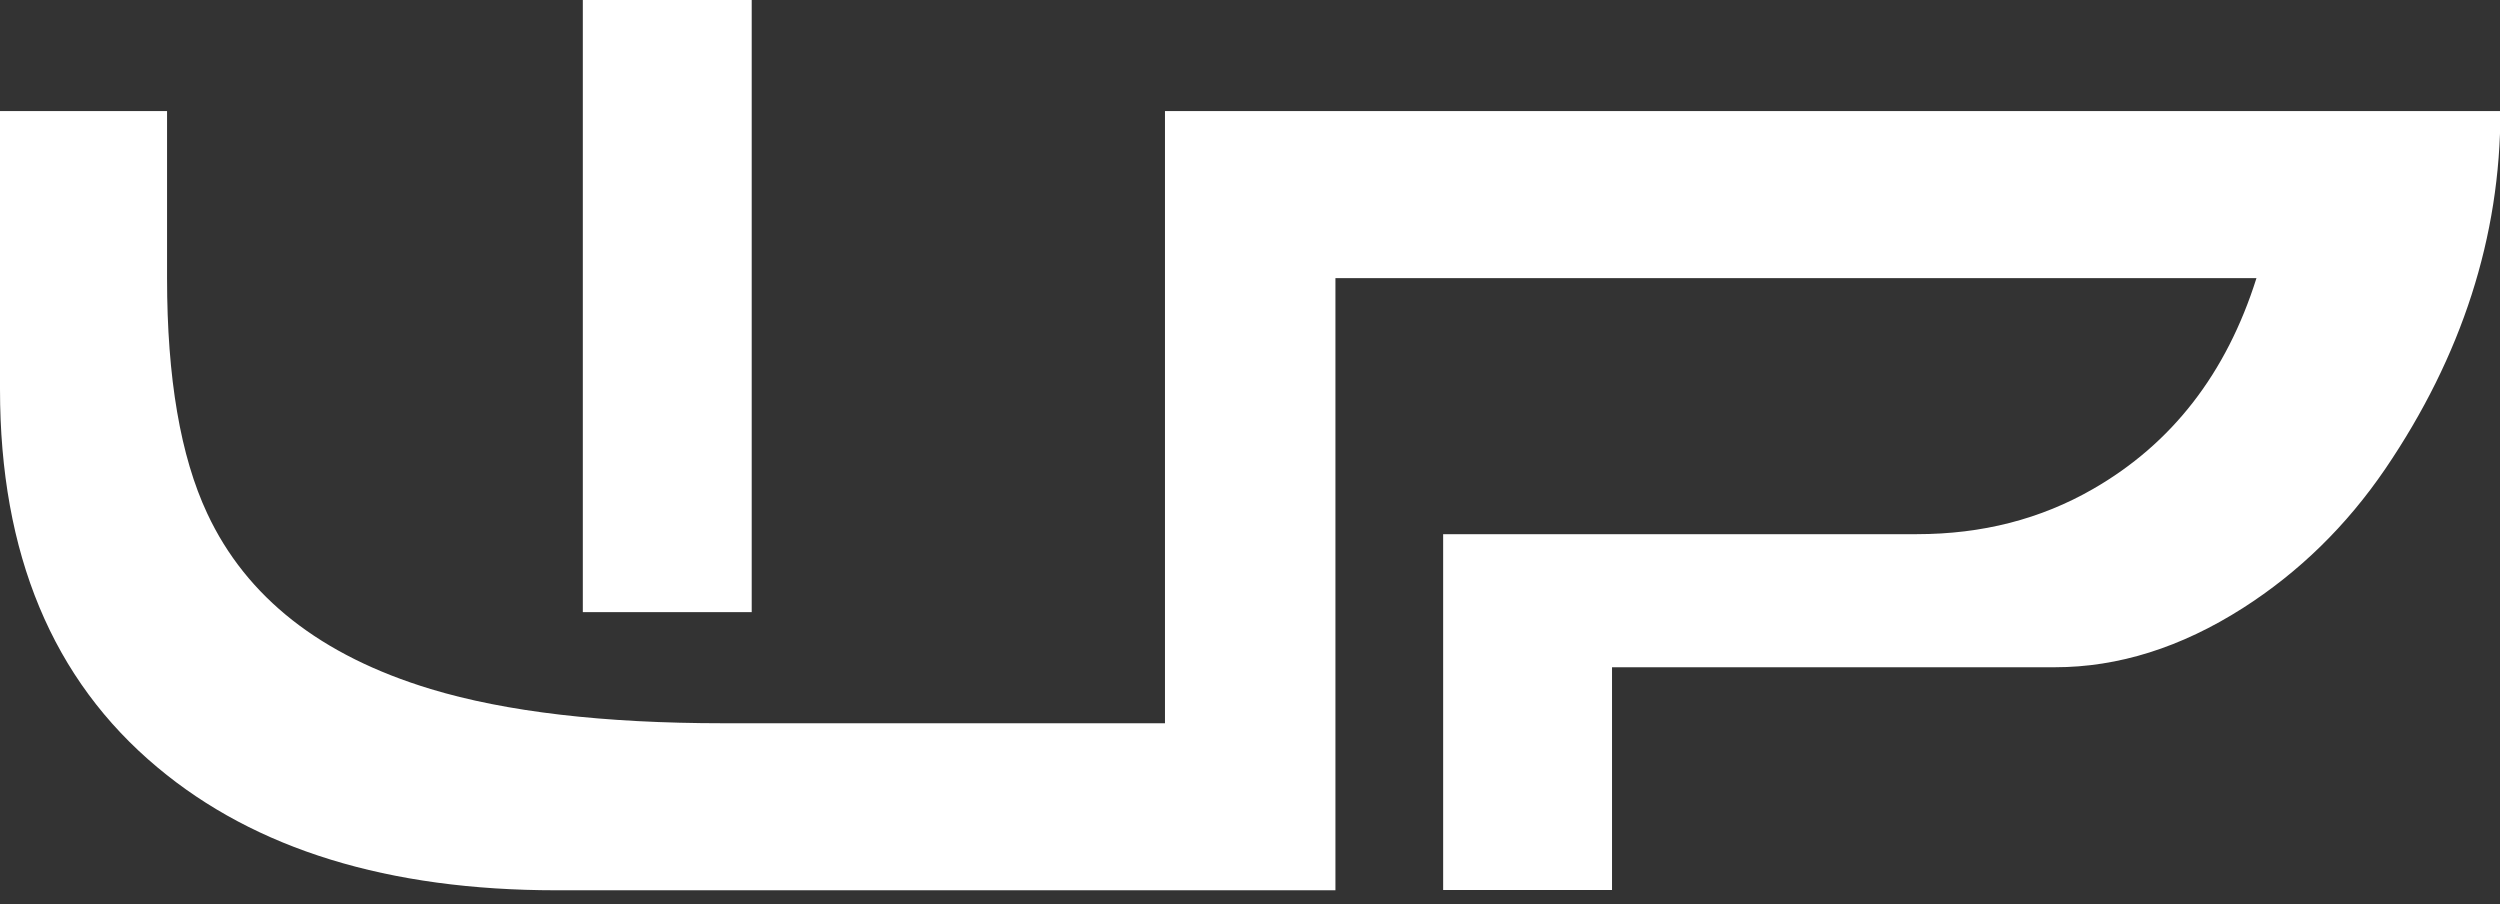
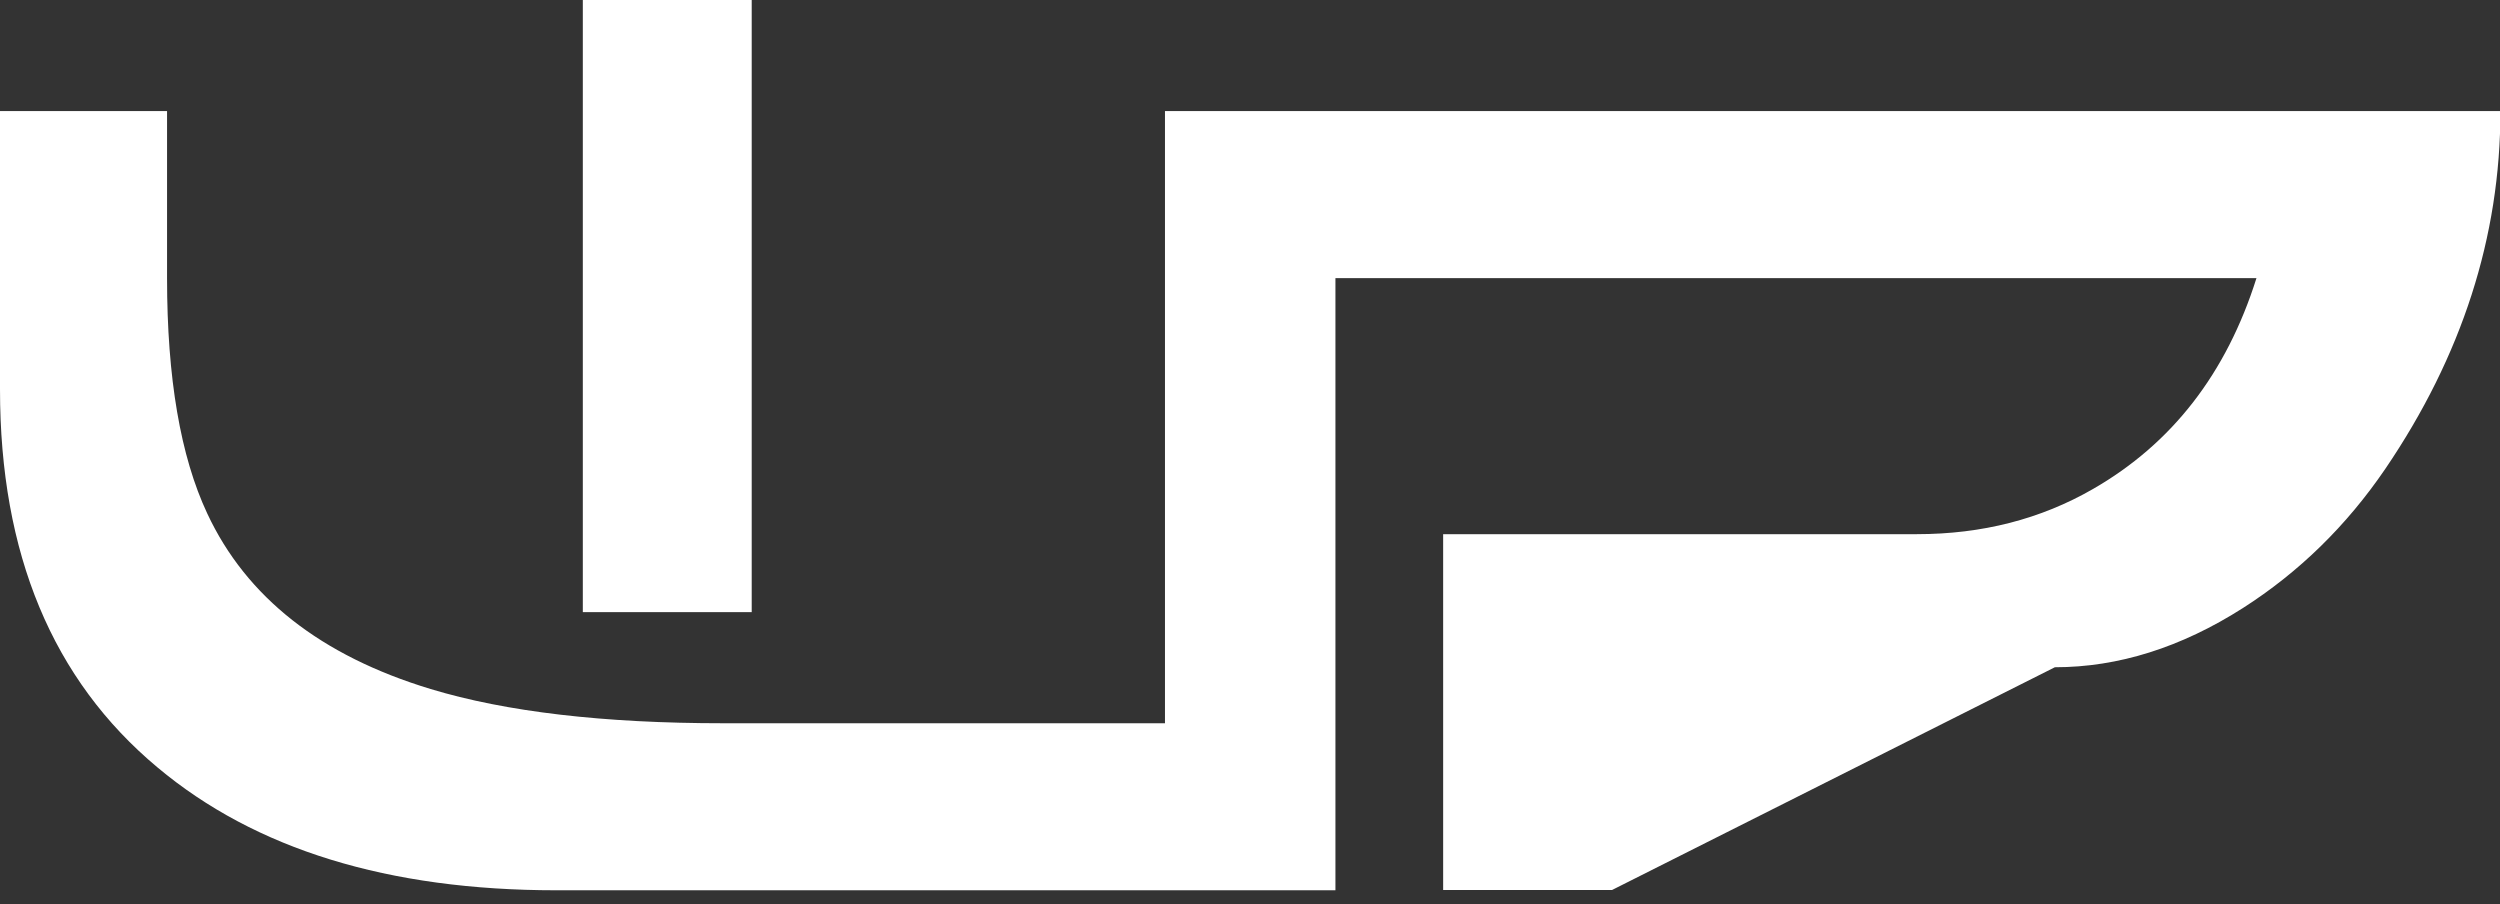
<svg xmlns="http://www.w3.org/2000/svg" width="100%" height="100%" viewBox="0 0 495 179" version="1.1" xml:space="preserve" style="fill-rule:evenodd;clip-rule:evenodd;stroke-linejoin:round;stroke-miterlimit:2;">
  <rect x="0" y="0" width="495" height="179" fill="#333333" stroke="none" />
  <g transform="matrix(1.008,0,0,1.008,-0.464,-0.466)">
-     <path d="M229.295,22.277L229.295,142.53L142.559,142.53C119.007,142.53 99.832,140.283 85.034,135.801C63.471,129.262 48.855,117.772 41.173,101.334C35.904,90.101 33.274,74.696 33.274,55.134L33.274,22.277L0.46,22.277L0.46,76.924C0.46,109.232 10.776,133.998 31.408,151.215C50.614,167.3 76.728,175.339 109.745,175.339L262.778,175.339L262.778,55.091L443.695,55.091C437.792,73.818 427.08,87.624 411.575,96.519C401.324,102.427 389.802,105.388 376.993,105.388L283.935,105.388L283.935,131.529L283.937,131.529L283.937,175.285L317.107,175.285L317.107,131.529L404.095,131.529C416.549,131.529 428.861,127.657 441.027,119.903C452.048,112.858 461.364,103.758 468.986,92.584C484.069,70.39 491.612,46.951 491.612,22.277L229.295,22.277ZM148.117,0.462L114.943,0.462L114.943,120.706L148.117,120.706L148.117,0.462Z" style="fill:white;" />
+     <path d="M229.295,22.277L229.295,142.53L142.559,142.53C119.007,142.53 99.832,140.283 85.034,135.801C63.471,129.262 48.855,117.772 41.173,101.334C35.904,90.101 33.274,74.696 33.274,55.134L33.274,22.277L0.46,22.277L0.46,76.924C0.46,109.232 10.776,133.998 31.408,151.215C50.614,167.3 76.728,175.339 109.745,175.339L262.778,175.339L262.778,55.091L443.695,55.091C437.792,73.818 427.08,87.624 411.575,96.519C401.324,102.427 389.802,105.388 376.993,105.388L283.935,105.388L283.935,131.529L283.937,131.529L283.937,175.285L317.107,175.285L404.095,131.529C416.549,131.529 428.861,127.657 441.027,119.903C452.048,112.858 461.364,103.758 468.986,92.584C484.069,70.39 491.612,46.951 491.612,22.277L229.295,22.277ZM148.117,0.462L114.943,0.462L114.943,120.706L148.117,120.706L148.117,0.462Z" style="fill:white;" />
  </g>
</svg>